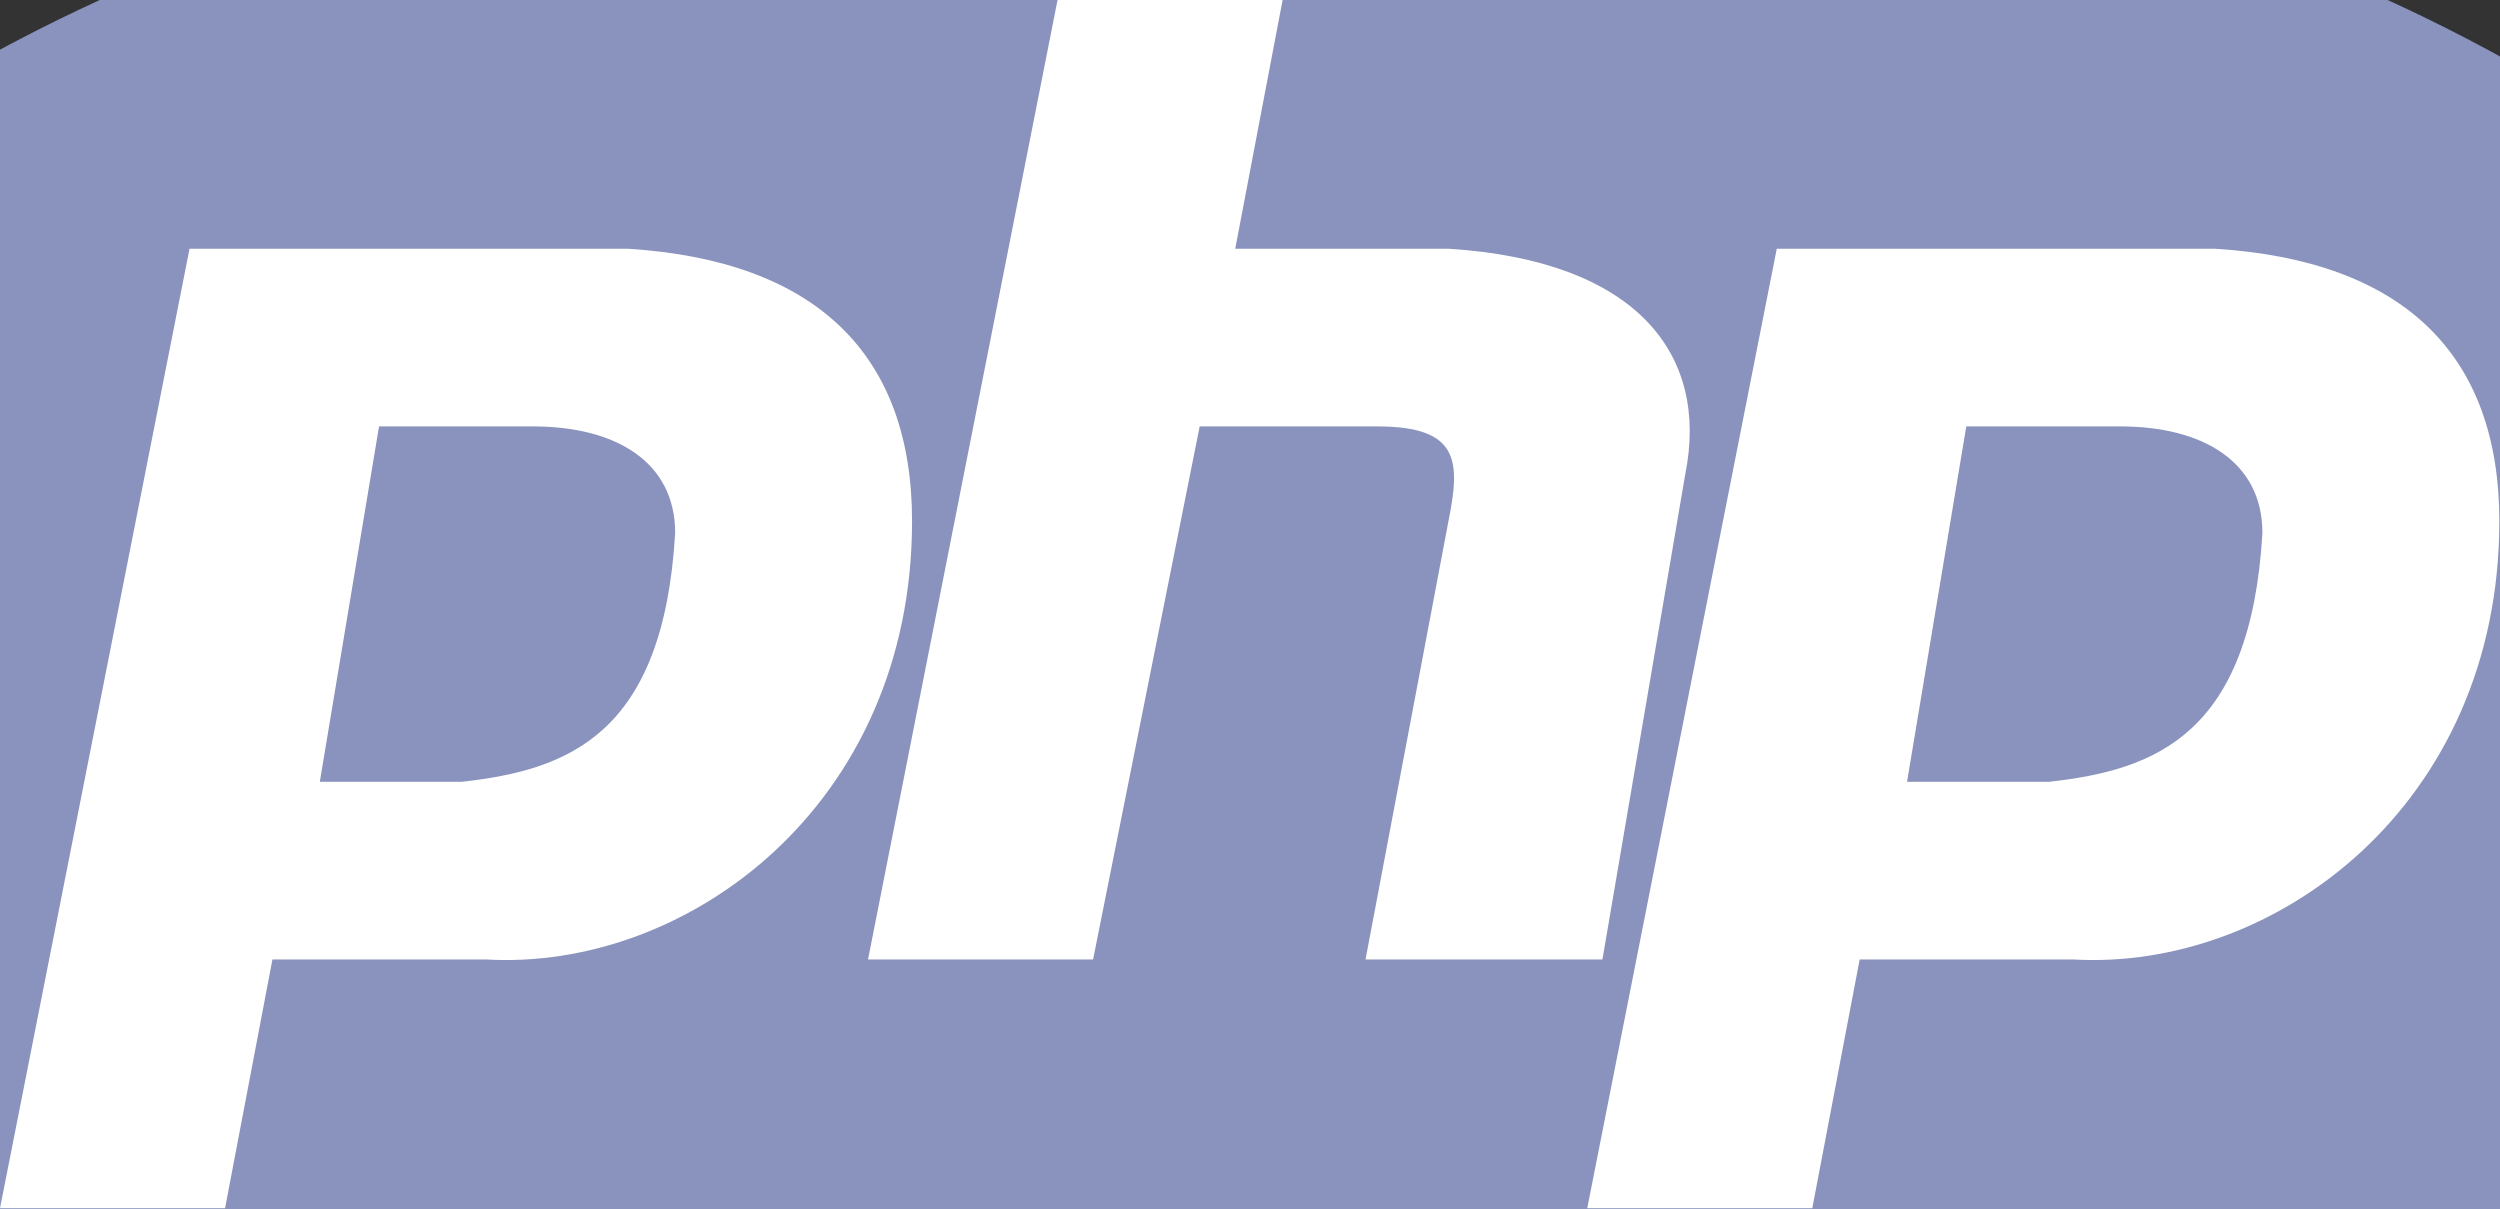
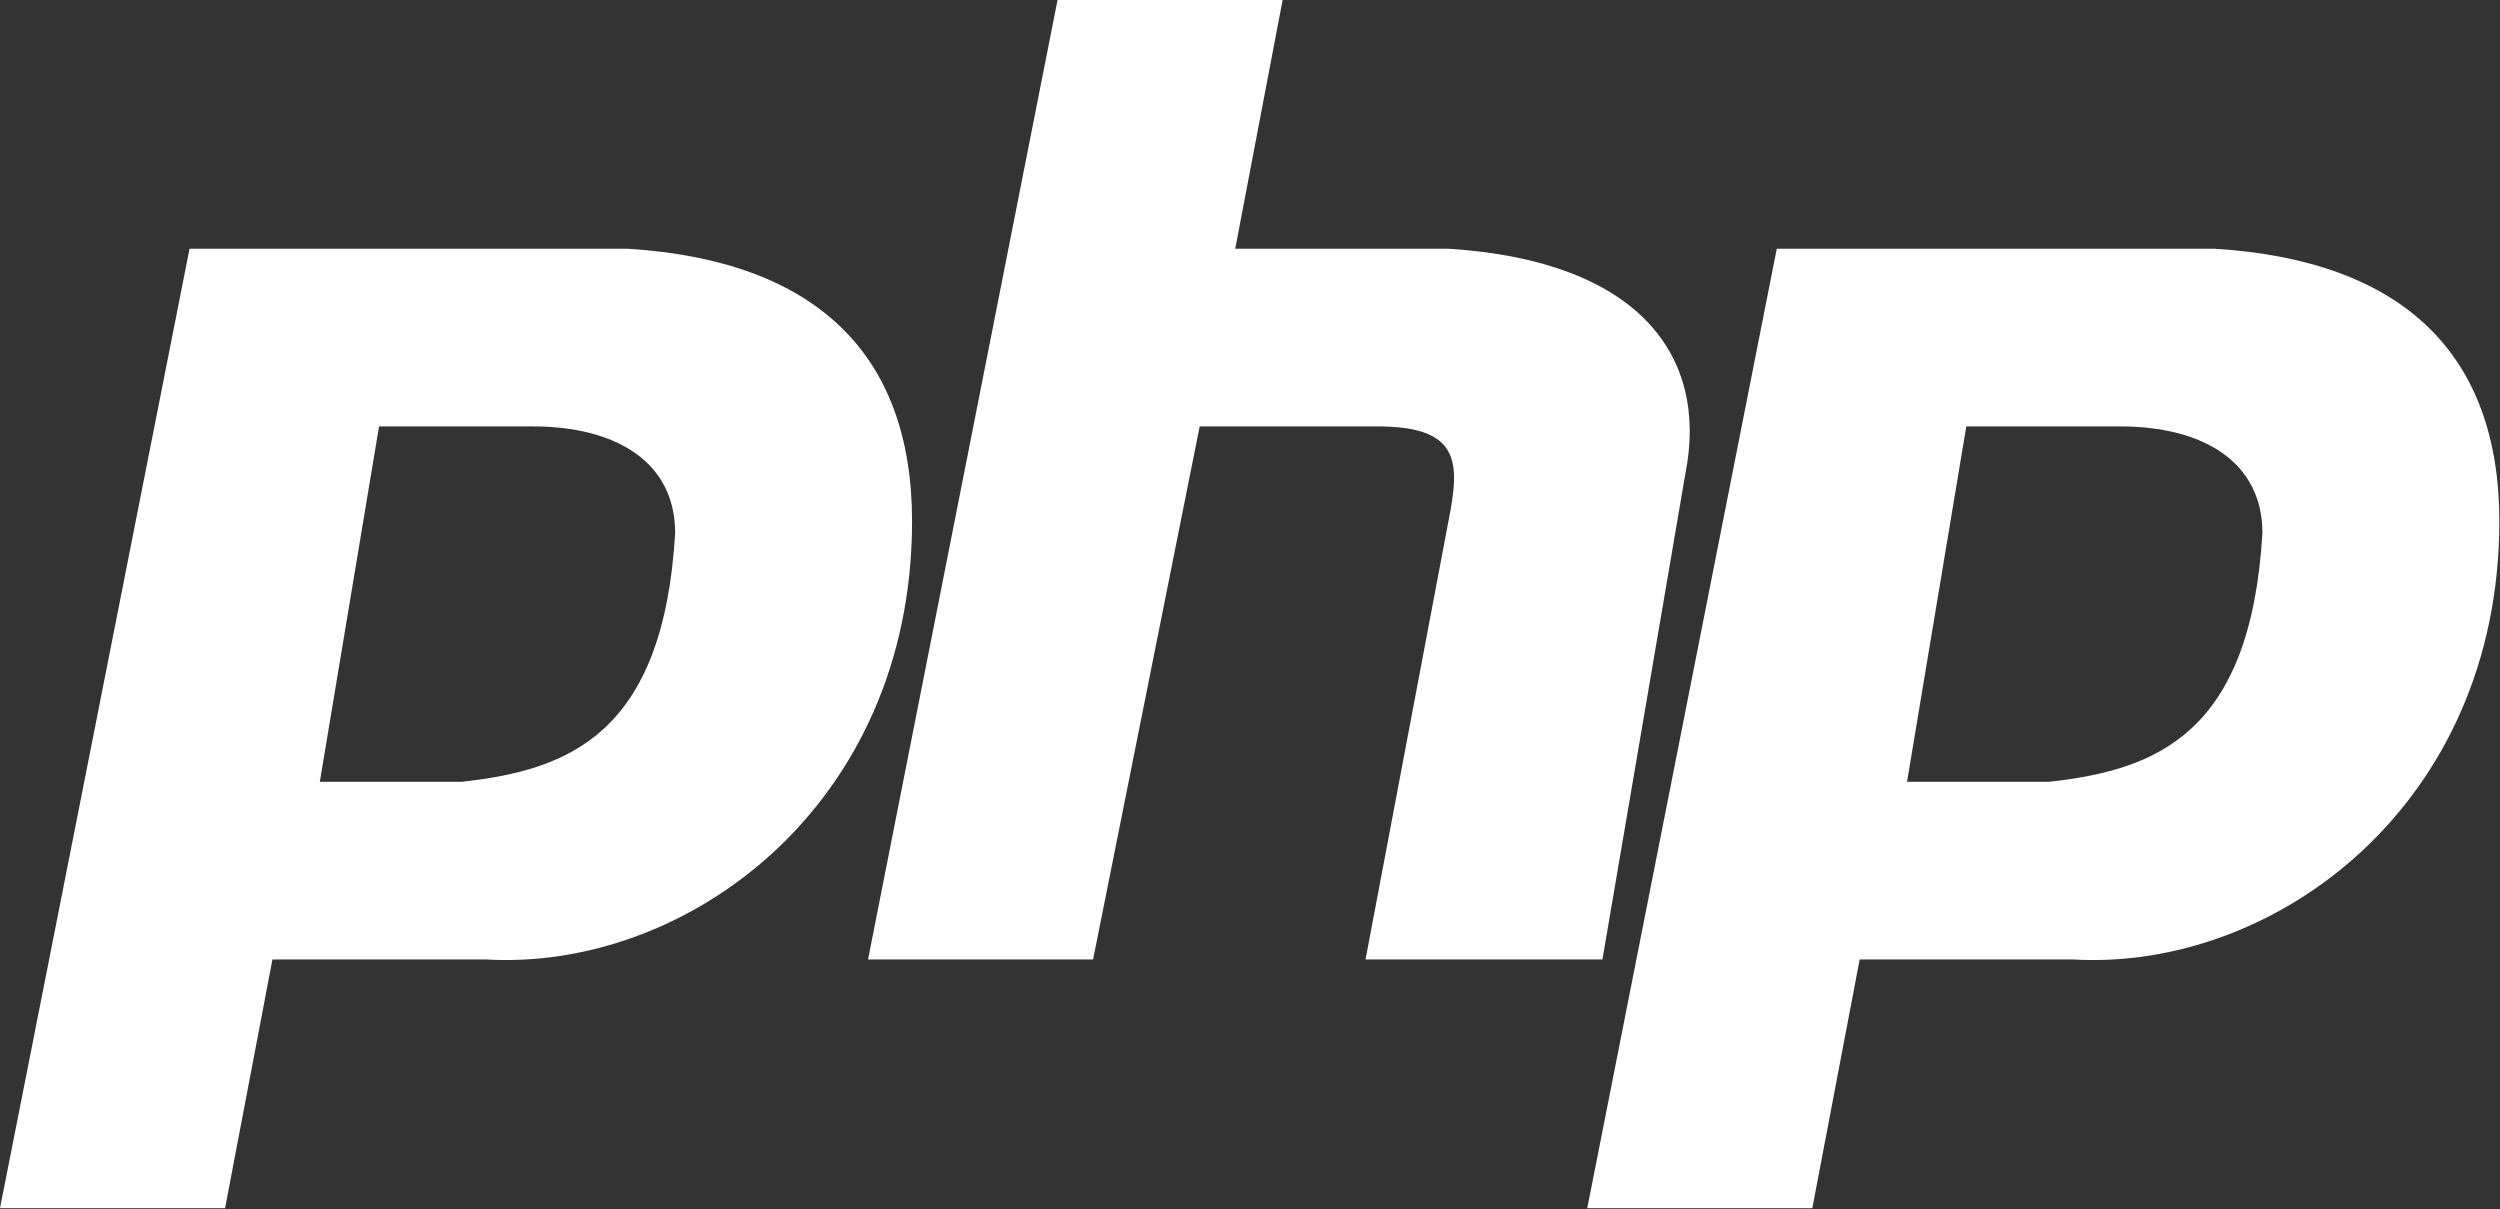
<svg xmlns="http://www.w3.org/2000/svg" width="100%" height="100%" viewBox="0 0 1807 874" version="1.1" xml:space="preserve" style="fill-rule:evenodd;clip-rule:evenodd;stroke-linejoin:round;stroke-miterlimit:2;">
  <rect x="0" y="0" width="1807" height="874" fill="#333333" stroke="none" />
  <g transform="matrix(1,0,0,1,-351.025,-162.879)">
    <g>
-       <ellipse cx="1250" cy="650.887" rx="1250" ry="650.684" style="fill:rgb(137,147,190);" />
-       <path d="M351.025,1036.16L488.018,342.664L804.785,342.664C941.768,351.229 1010.26,419.715 1010.26,539.588C1010.26,745.066 847.598,864.93 702.041,856.365L547.949,856.365L513.701,1036.16L351.025,1036.16ZM582.188,727.947L625,471.092L736.299,471.092C796.23,471.092 839.033,496.775 839.033,548.143C830.479,693.699 761.982,719.383 684.932,727.947L582.188,727.947ZM978.437,856.365L1115.42,162.879L1278.1,162.879L1243.85,342.664L1397.95,342.664C1534.94,351.229 1586.31,419.715 1569.19,505.34L1509.26,856.365L1338.03,856.365L1397.96,539.588C1406.51,496.775 1406.51,471.092 1346.59,471.092L1218.16,471.092L1141.11,856.365L978.437,856.365ZM1498.29,1036.16L1635.27,342.664L1952.05,342.664C2089.04,351.229 2157.54,419.715 2157.54,539.588C2157.54,745.066 1994.86,864.93 1849.32,856.365L1695.2,856.365L1660.96,1036.16L1498.29,1036.16ZM1729.44,727.947L1772.26,471.092L1883.56,471.092C1943.5,471.092 1986.3,496.775 1986.3,548.143C1977.74,693.699 1909.25,719.383 1832.2,727.947L1729.44,727.947Z" style="fill:white;" />
+       <path d="M351.025,1036.16L488.018,342.664L804.785,342.664C941.768,351.229 1010.26,419.715 1010.26,539.588C1010.26,745.066 847.598,864.93 702.041,856.365L547.949,856.365L513.701,1036.16L351.025,1036.16ZM582.188,727.947L625,471.092L736.299,471.092C796.23,471.092 839.033,496.775 839.033,548.143C830.479,693.699 761.982,719.383 684.932,727.947L582.188,727.947ZM978.437,856.365L1115.42,162.879L1278.1,162.879L1243.85,342.664L1397.95,342.664C1534.94,351.229 1586.31,419.715 1569.19,505.34L1509.26,856.365L1338.03,856.365L1397.96,539.588C1406.51,496.775 1406.51,471.092 1346.59,471.092L1218.16,471.092L1141.11,856.365ZM1498.29,1036.16L1635.27,342.664L1952.05,342.664C2089.04,351.229 2157.54,419.715 2157.54,539.588C2157.54,745.066 1994.86,864.93 1849.32,856.365L1695.2,856.365L1660.96,1036.16L1498.29,1036.16ZM1729.44,727.947L1772.26,471.092L1883.56,471.092C1943.5,471.092 1986.3,496.775 1986.3,548.143C1977.74,693.699 1909.25,719.383 1832.2,727.947L1729.44,727.947Z" style="fill:white;" />
    </g>
  </g>
</svg>